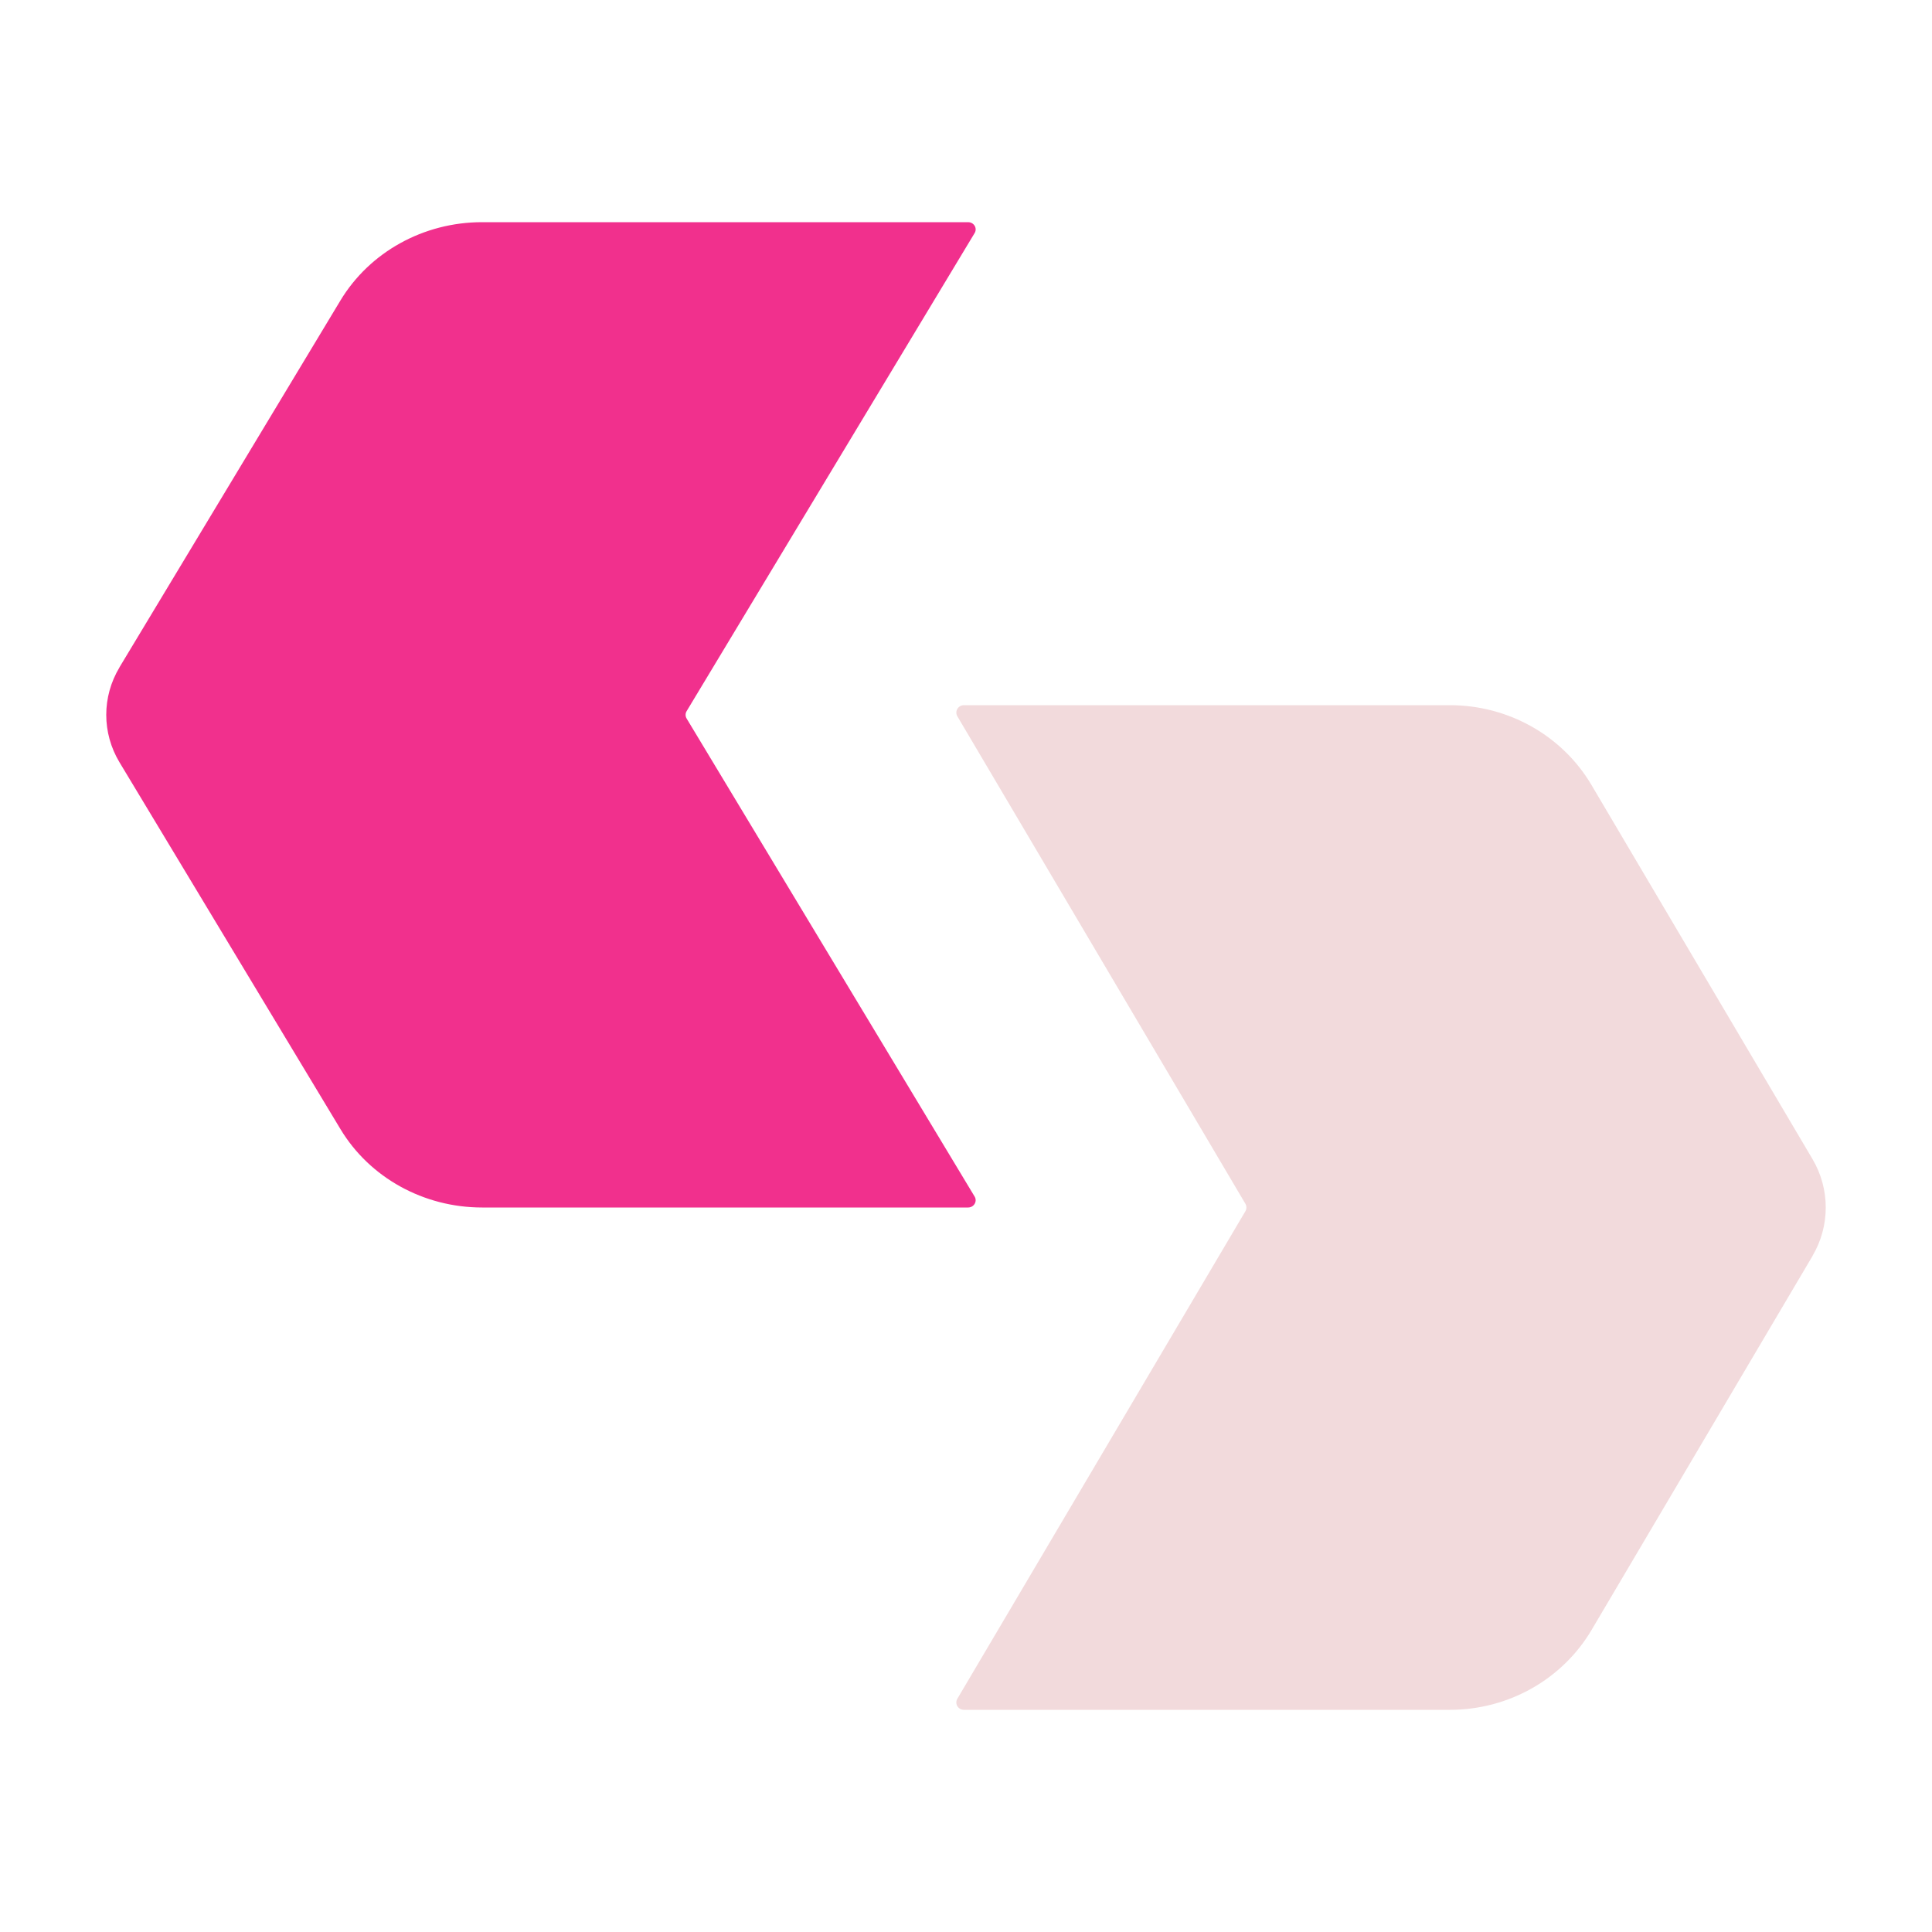
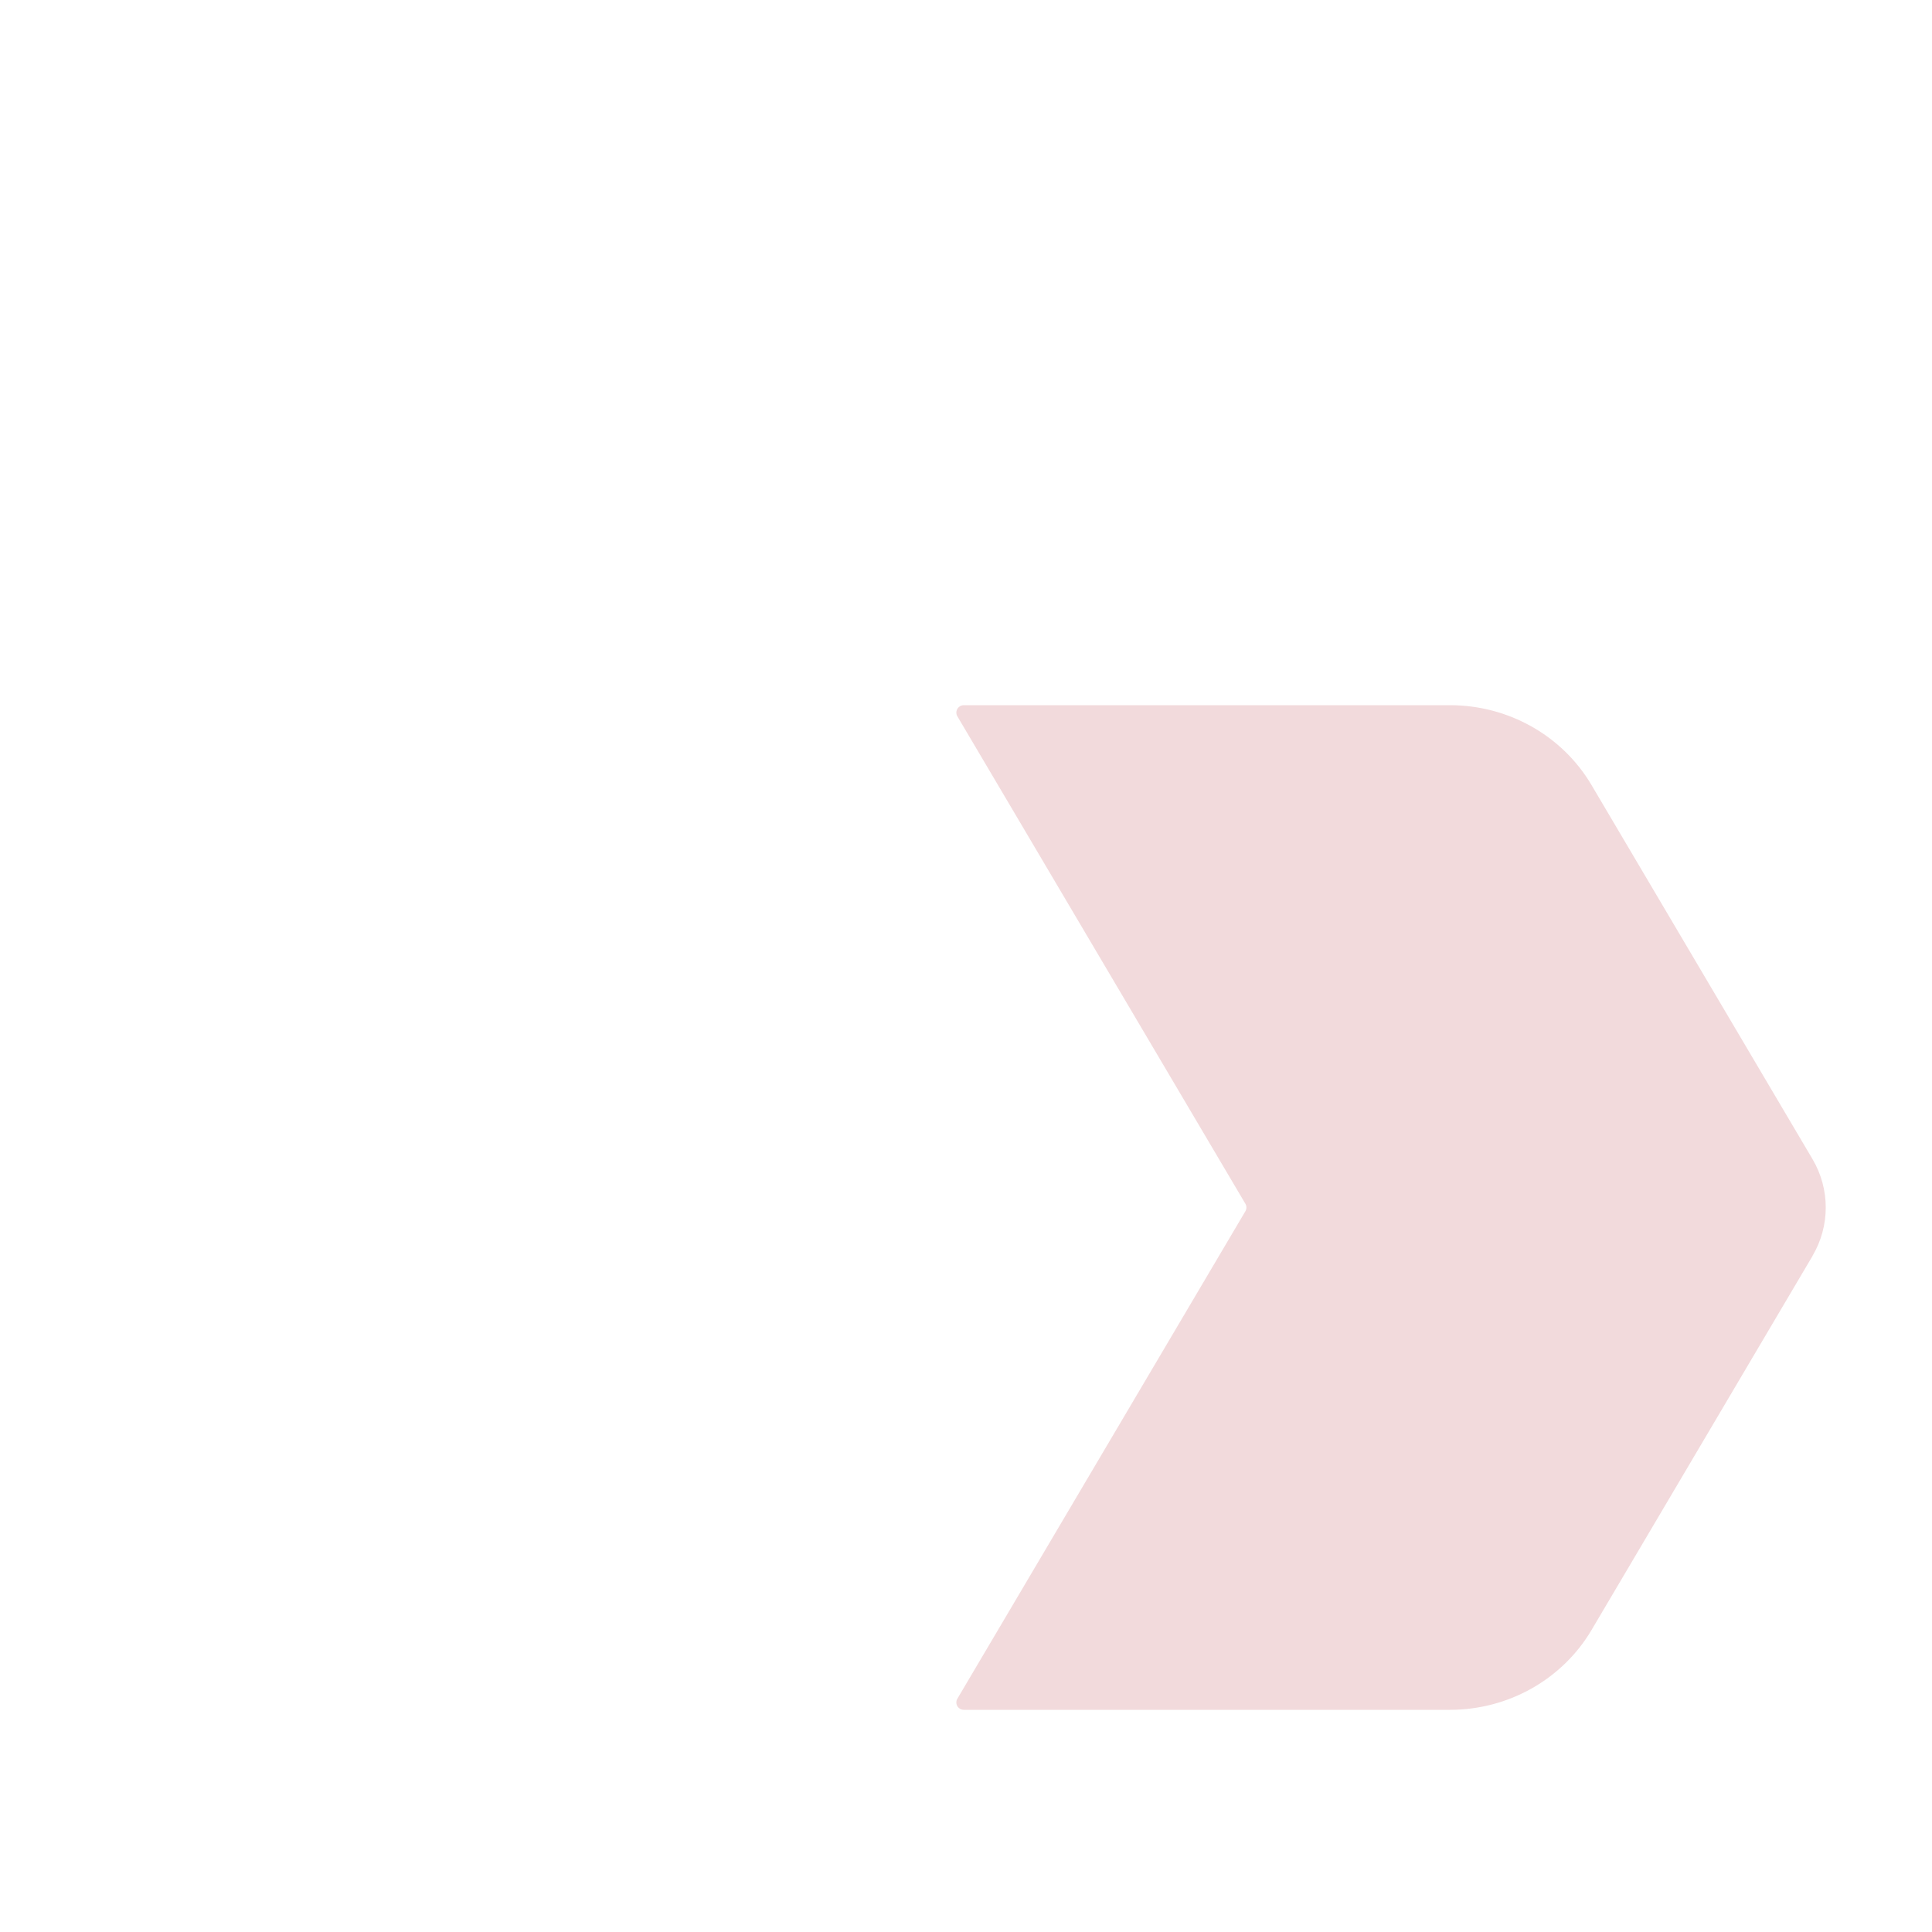
<svg xmlns="http://www.w3.org/2000/svg" width="100" height="100" viewBox="0 0 100 100" fill="none">
  <g filter="url(#filter0_b_873_2644)">
    <path d="M93.816 65.009L82.381 84.364C80.869 86.922 78.078 88.5 75.053 88.5H49.892C49.589 88.5 49.402 88.182 49.553 87.926L64.462 62.692C64.531 62.574 64.531 62.426 64.462 62.308L49.553 37.076C49.402 36.821 49.592 36.5 49.892 36.5H75.048C78.07 36.5 80.864 38.073 82.376 40.633L93.814 59.994C94.729 61.544 94.729 63.456 93.814 65.006L93.816 65.009Z" fill="#F2DADC" />
  </g>
  <g filter="url(#filter1_b_873_2644)">
-     <path d="M6.184 34.539L17.619 15.556C19.131 13.048 21.922 11.5 24.947 11.5L50.108 11.5C50.411 11.5 50.598 11.812 50.447 12.063L35.538 36.812C35.469 36.928 35.469 37.072 35.538 37.188L50.447 61.935C50.598 62.185 50.408 62.5 50.108 62.5L24.952 62.5C21.93 62.5 19.136 60.957 17.624 58.446L6.186 39.458C5.271 37.937 5.271 36.063 6.186 34.542L6.184 34.539Z" fill="#F1308D" />
-   </g>
+     </g>
  <defs>
    <filter id="filter0_b_873_2644" x="39.5" y="26.5" width="65" height="72" filterUnits="userSpaceOnUse" color-interpolation-filters="sRGB">
      <feFlood flood-opacity="0" result="BackgroundImageFix" />
      <feGaussianBlur in="BackgroundImageFix" stdDeviation="5" />
      <feComposite in2="SourceAlpha" operator="in" result="effect1_backgroundBlur_873_2644" />
      <feBlend mode="normal" in="SourceGraphic" in2="effect1_backgroundBlur_873_2644" result="shape" />
    </filter>
    <filter id="filter1_b_873_2644" x="-4.5" y="1.5" width="65" height="71" filterUnits="userSpaceOnUse" color-interpolation-filters="sRGB">
      <feFlood flood-opacity="0" result="BackgroundImageFix" />
      <feGaussianBlur in="BackgroundImageFix" stdDeviation="5" />
      <feComposite in2="SourceAlpha" operator="in" result="effect1_backgroundBlur_873_2644" />
      <feBlend mode="normal" in="SourceGraphic" in2="effect1_backgroundBlur_873_2644" result="shape" />
    </filter>
  </defs>
</svg>